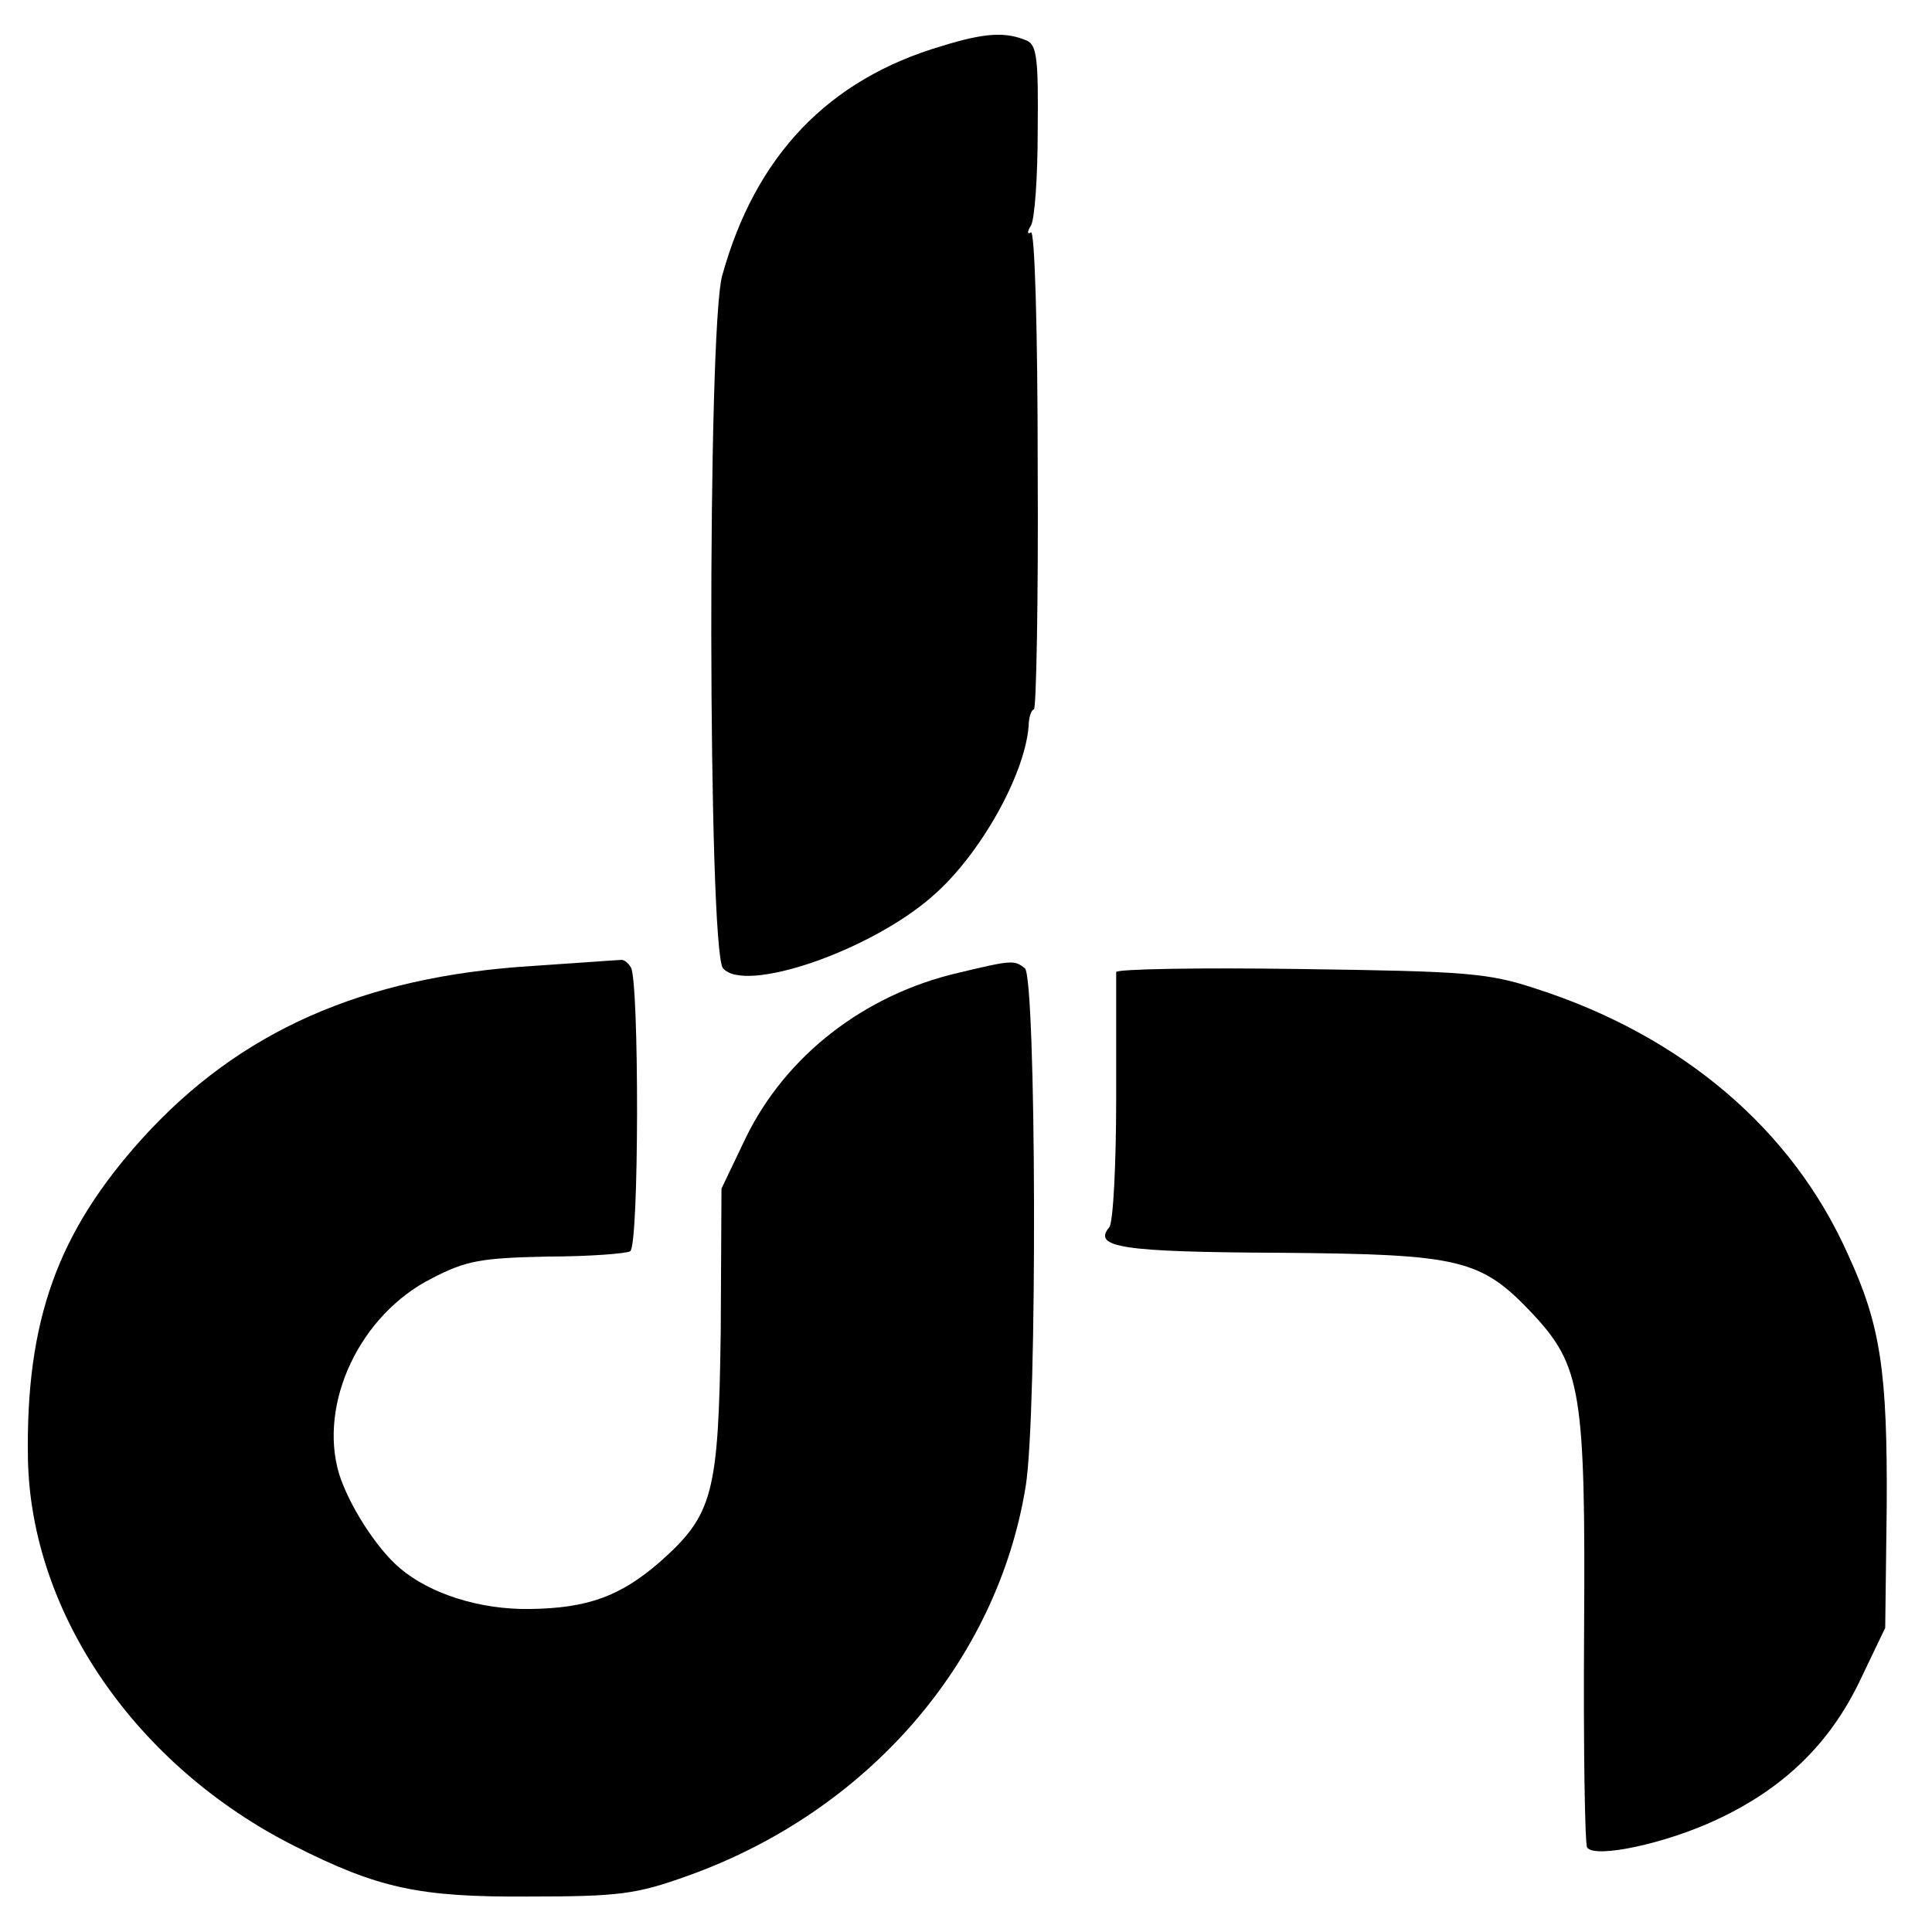
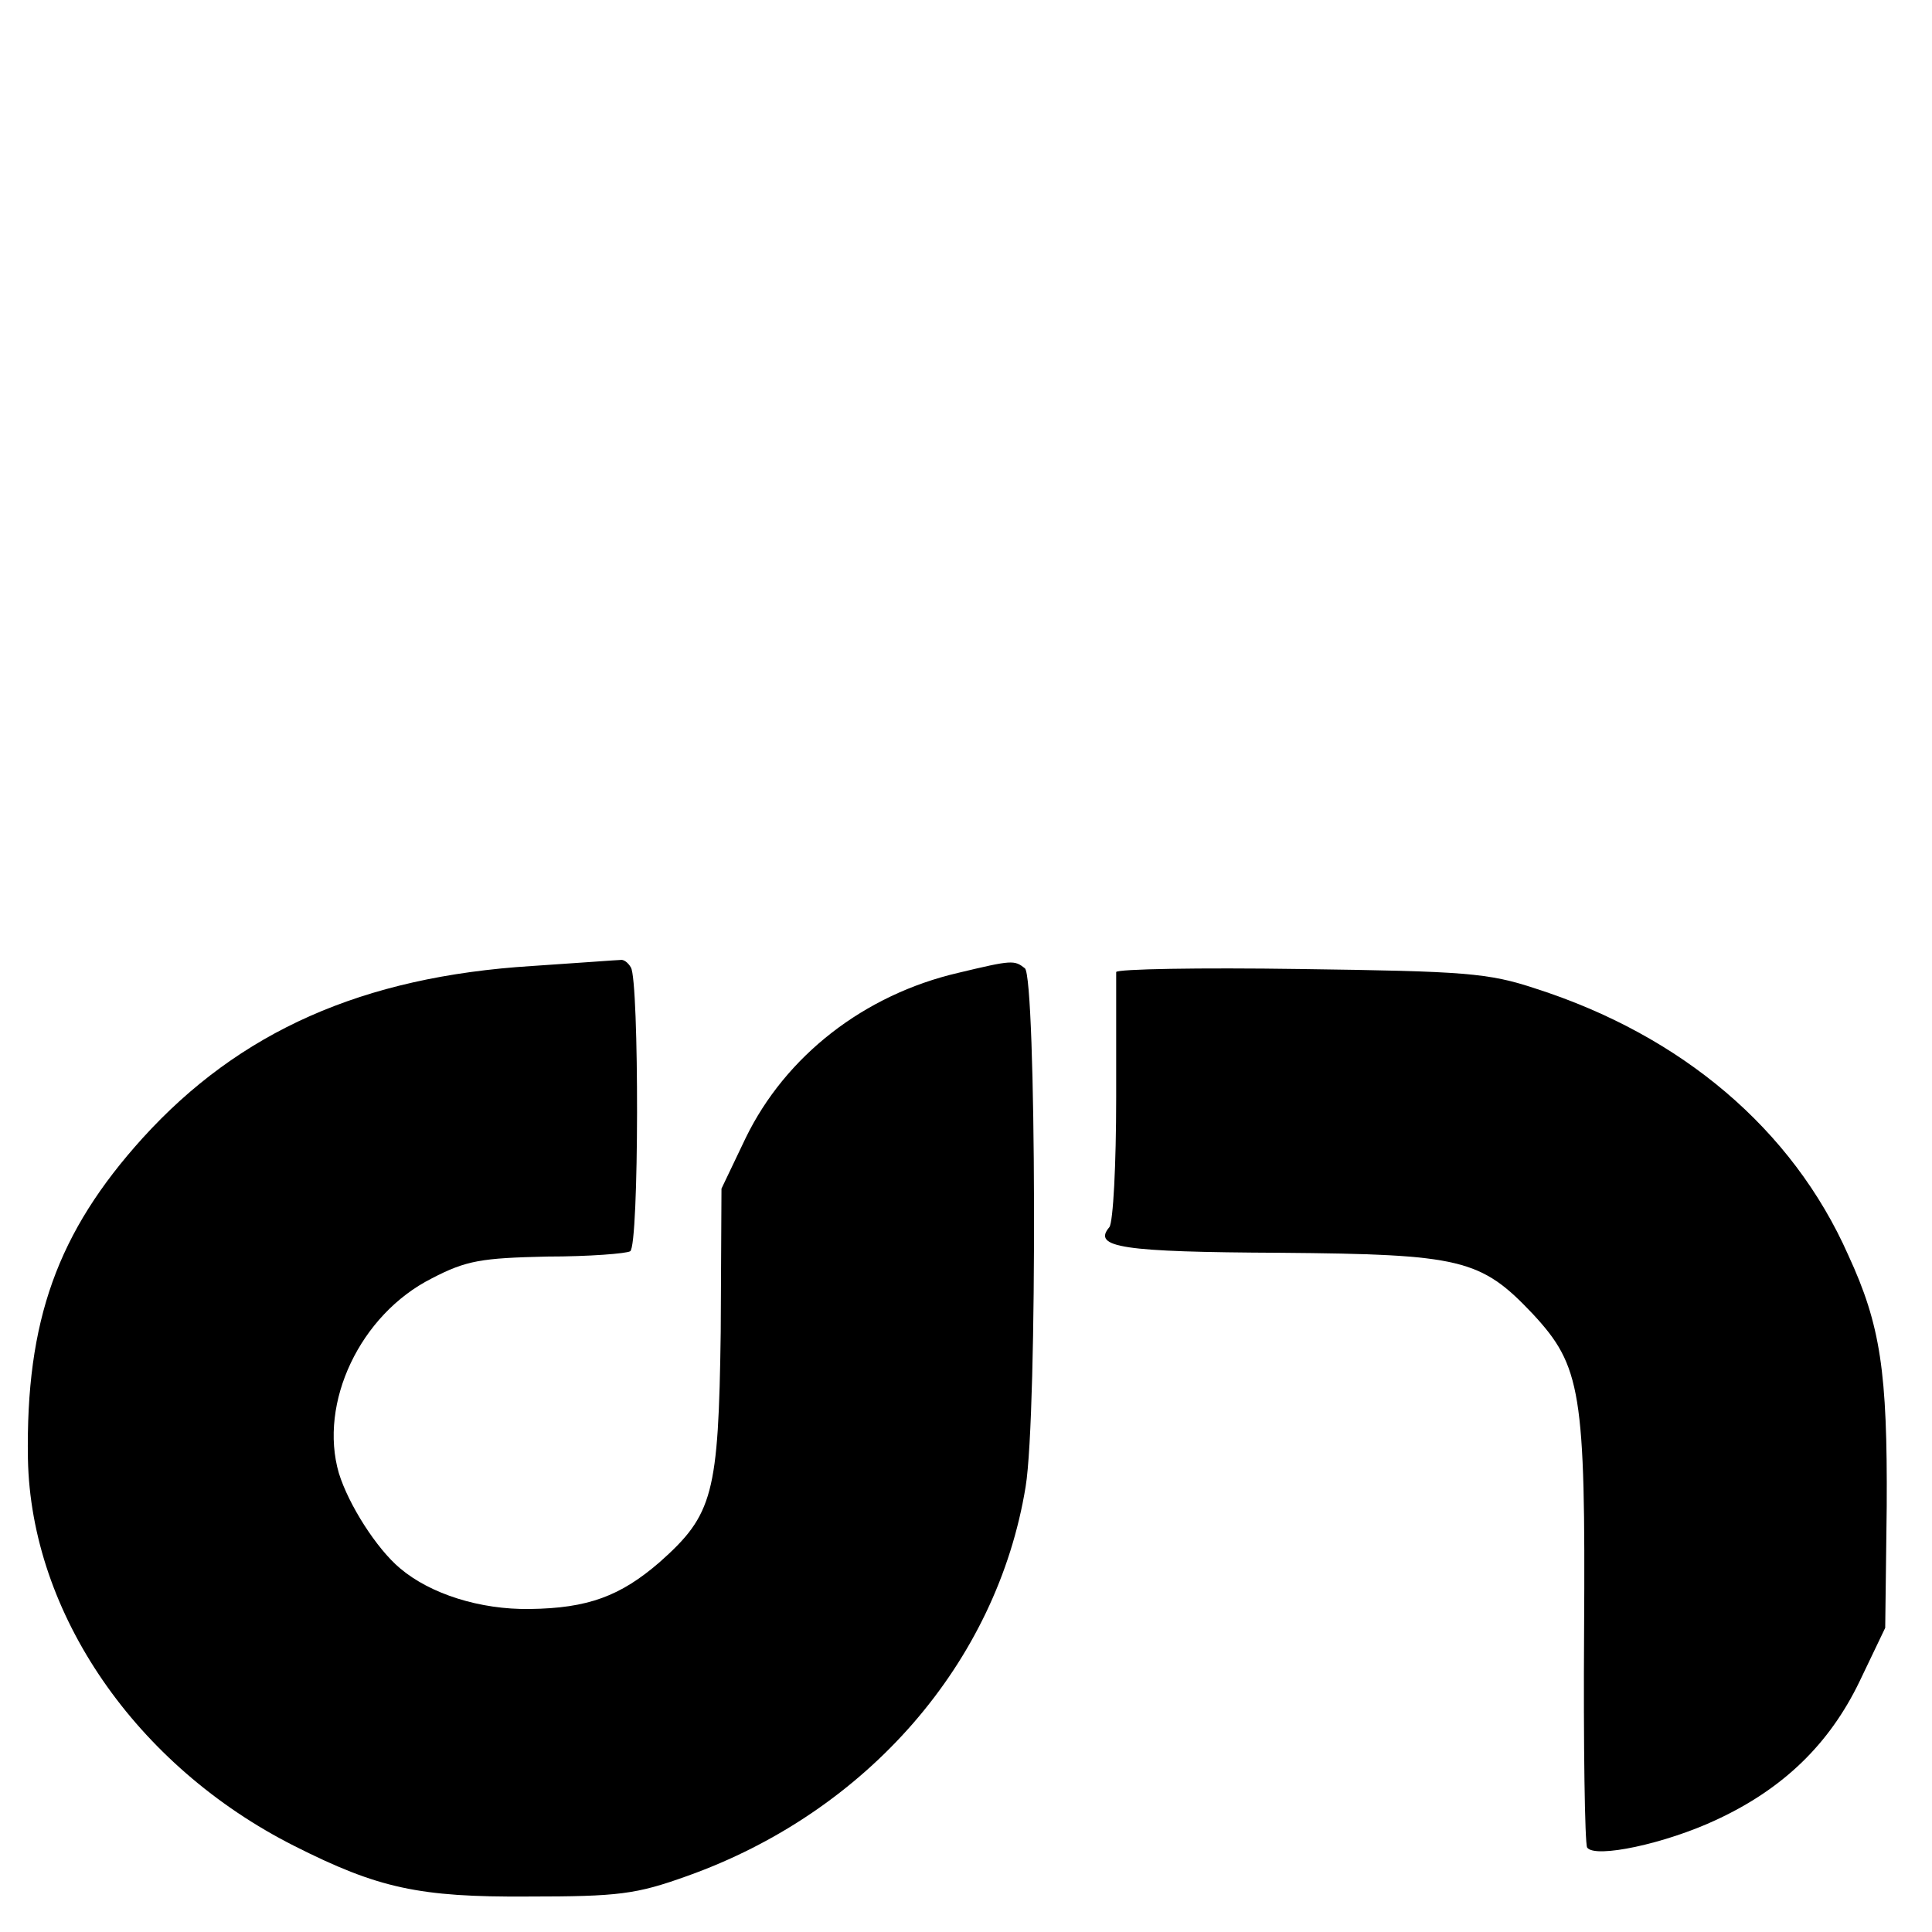
<svg xmlns="http://www.w3.org/2000/svg" version="1.0" width="256pt" height="256pt" viewBox="0 0 256 256" preserveAspectRatio="xMidYMid meet">
  <g transform="translate(0,256) scale(0.1,-0.1)" fill="#000000" stroke="none">
-     <path d="M1248 2499 c-150 -44 -247 -145 -291 -304 -20 -70 -19 -894 1 -918 29 -34 195 23 277 95 63 54 123 161 128 226 0 12 4 22 7 22 3 0 6 144 5 319 0 188 -4 317 -9 313 -5 -3 -5 1 0 9 5 8 9 64 9 126 1 93 -1 113 -14 119 -28 12 -55 11 -113 -7z" />
    <path d="M705 1280 c-225 -14 -388 -87 -516 -228 -113 -125 -155 -242 -152 -425 4 -205 143 -407 353 -513 111 -56 165 -68 310 -67 120 0 143 3 210 27 239 85 411 283 449 516 16 97 14 675 -1 687 -14 11 -17 11 -88 -6 -125 -29 -229 -110 -282 -219 l-32 -67 -1 -190 c-3 -215 -10 -242 -81 -305 -52 -45 -95 -61 -172 -62 -66 -1 -132 20 -172 54 -31 26 -68 84 -81 126 -27 93 28 210 123 258 46 24 66 27 153 29 56 0 105 4 110 7 12 7 12 358 1 376 -4 7 -10 11 -14 10 -4 0 -56 -4 -117 -8z" />
    <path d="M1479 1272 c0 -4 0 -79 0 -166 0 -90 -4 -165 -9 -172 -23 -27 17 -33 226 -34 240 -2 266 -8 335 -81 64 -69 70 -103 68 -420 -1 -152 1 -281 4 -287 10 -15 104 5 172 37 88 41 149 100 189 183 l34 71 2 161 c1 178 -8 240 -51 333 -74 167 -221 291 -414 353 -63 21 -94 23 -312 26 -134 2 -243 0 -244 -4z" />
  </g>
</svg>